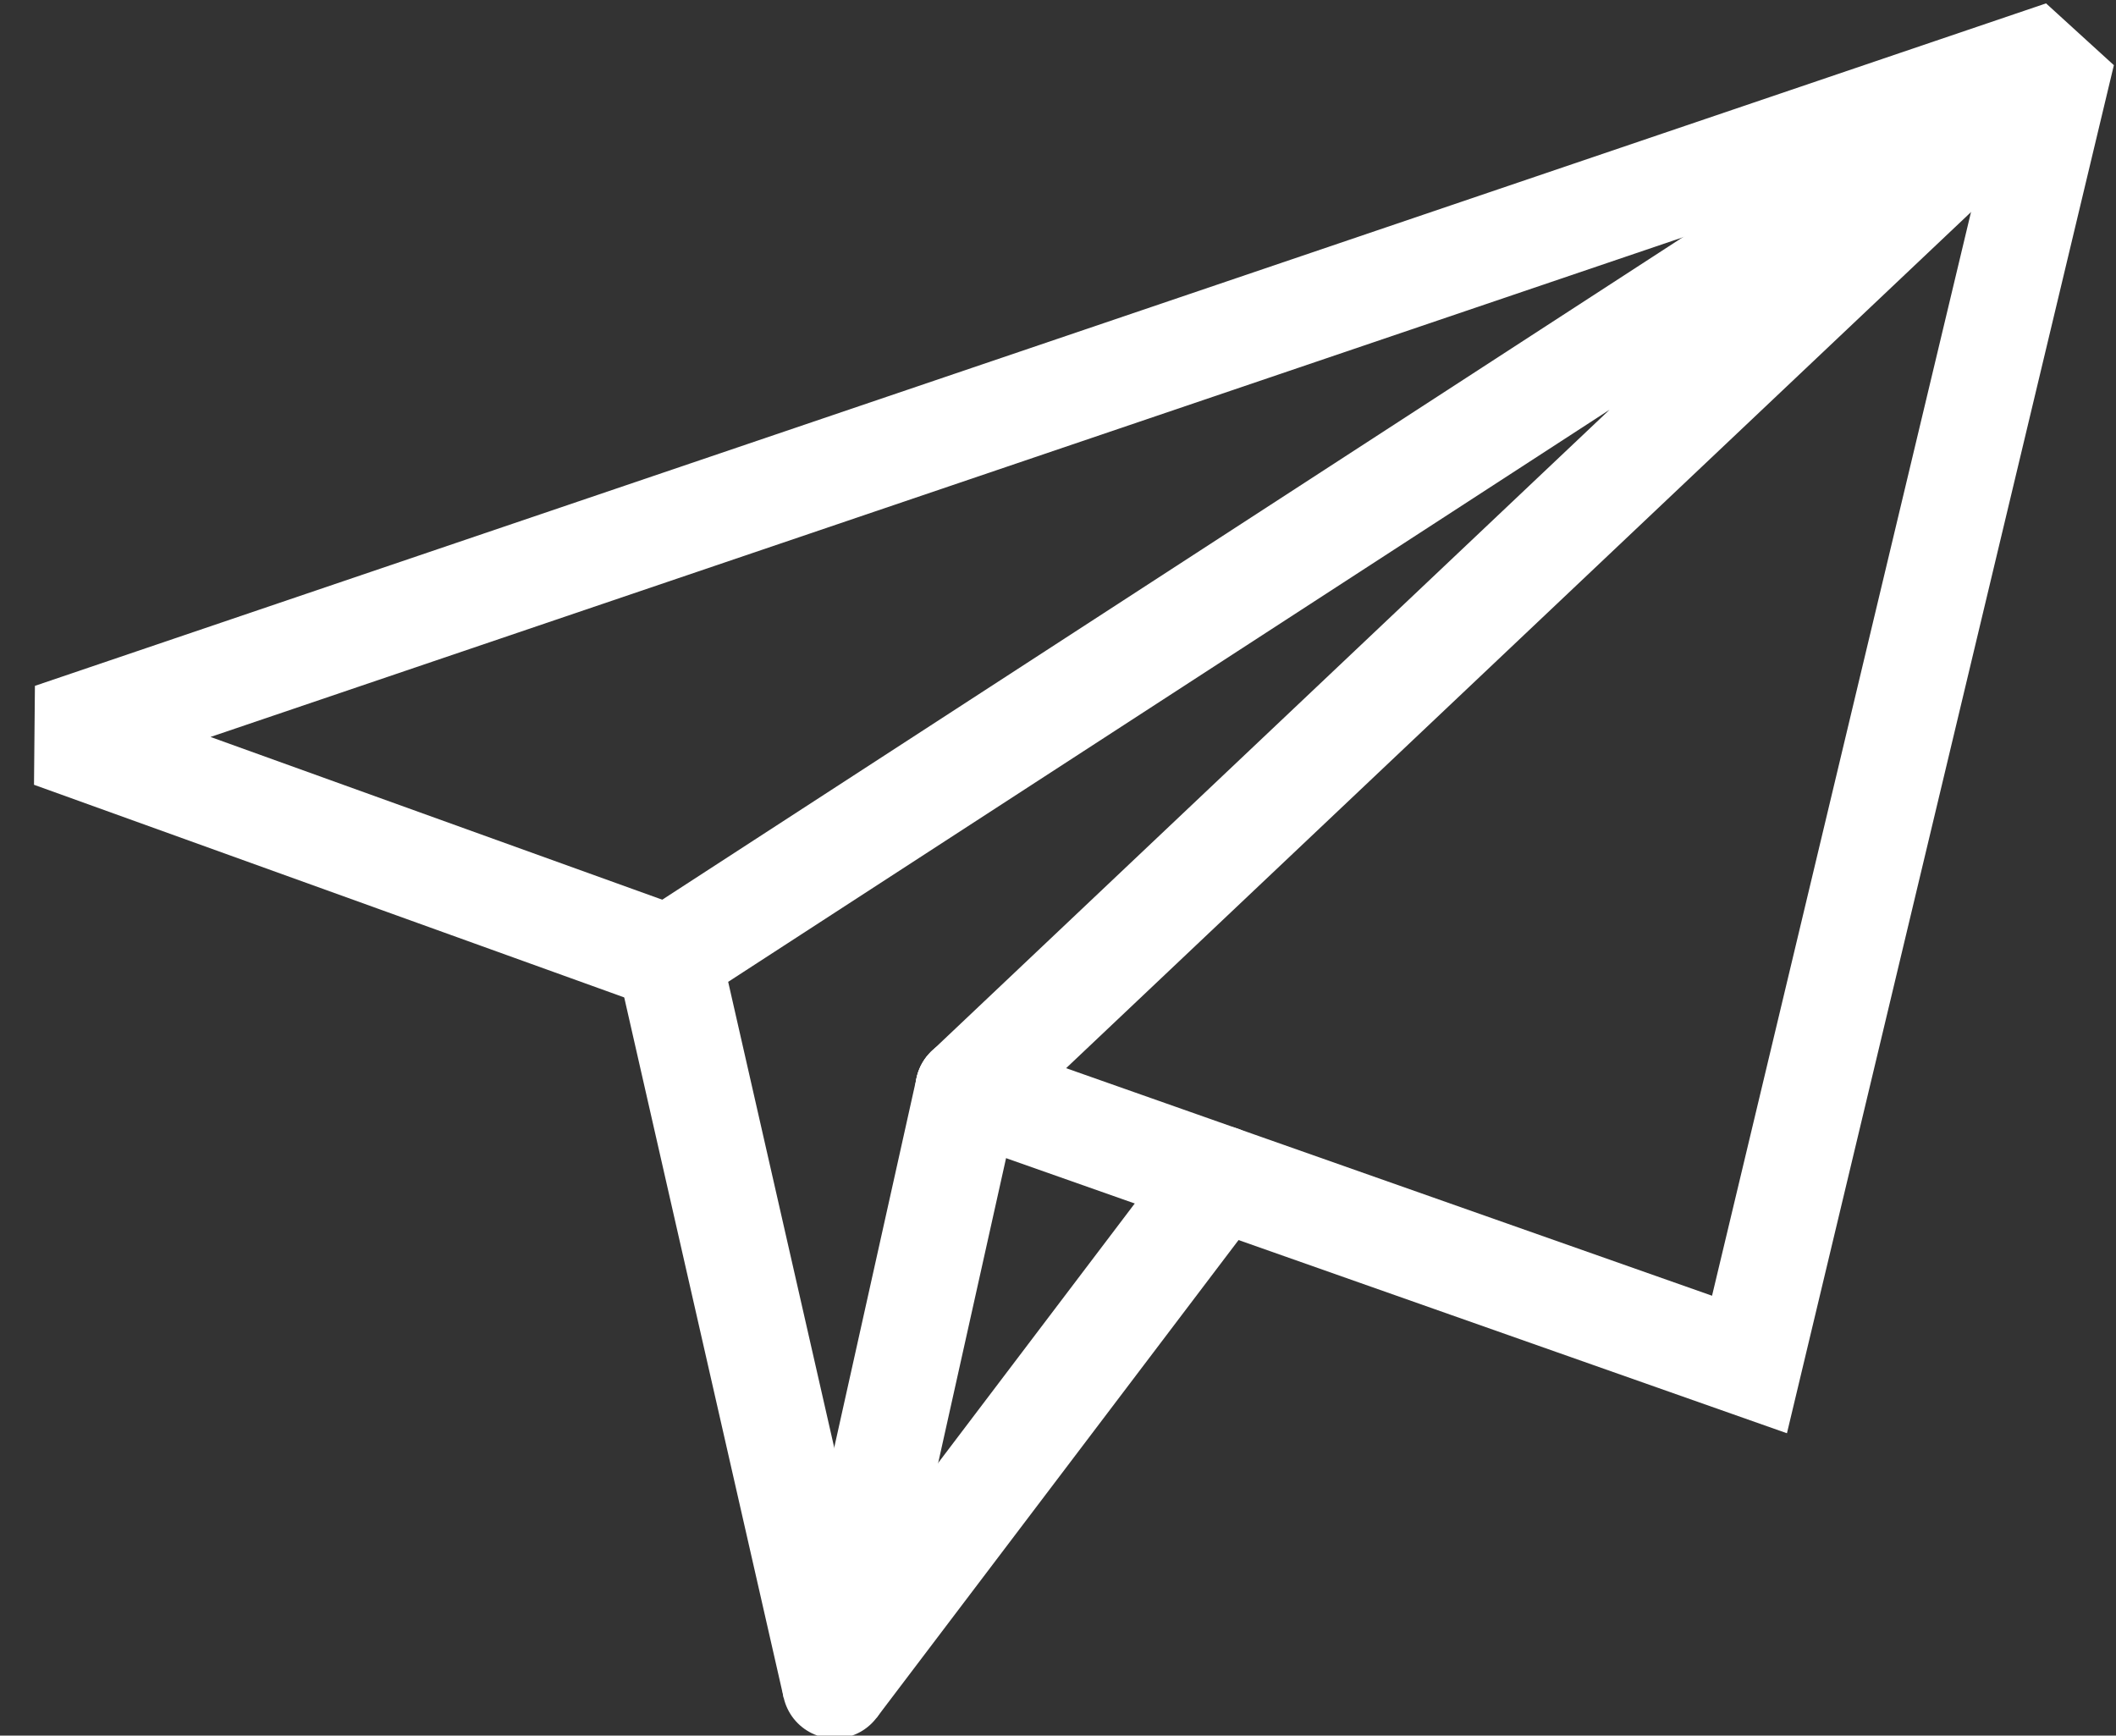
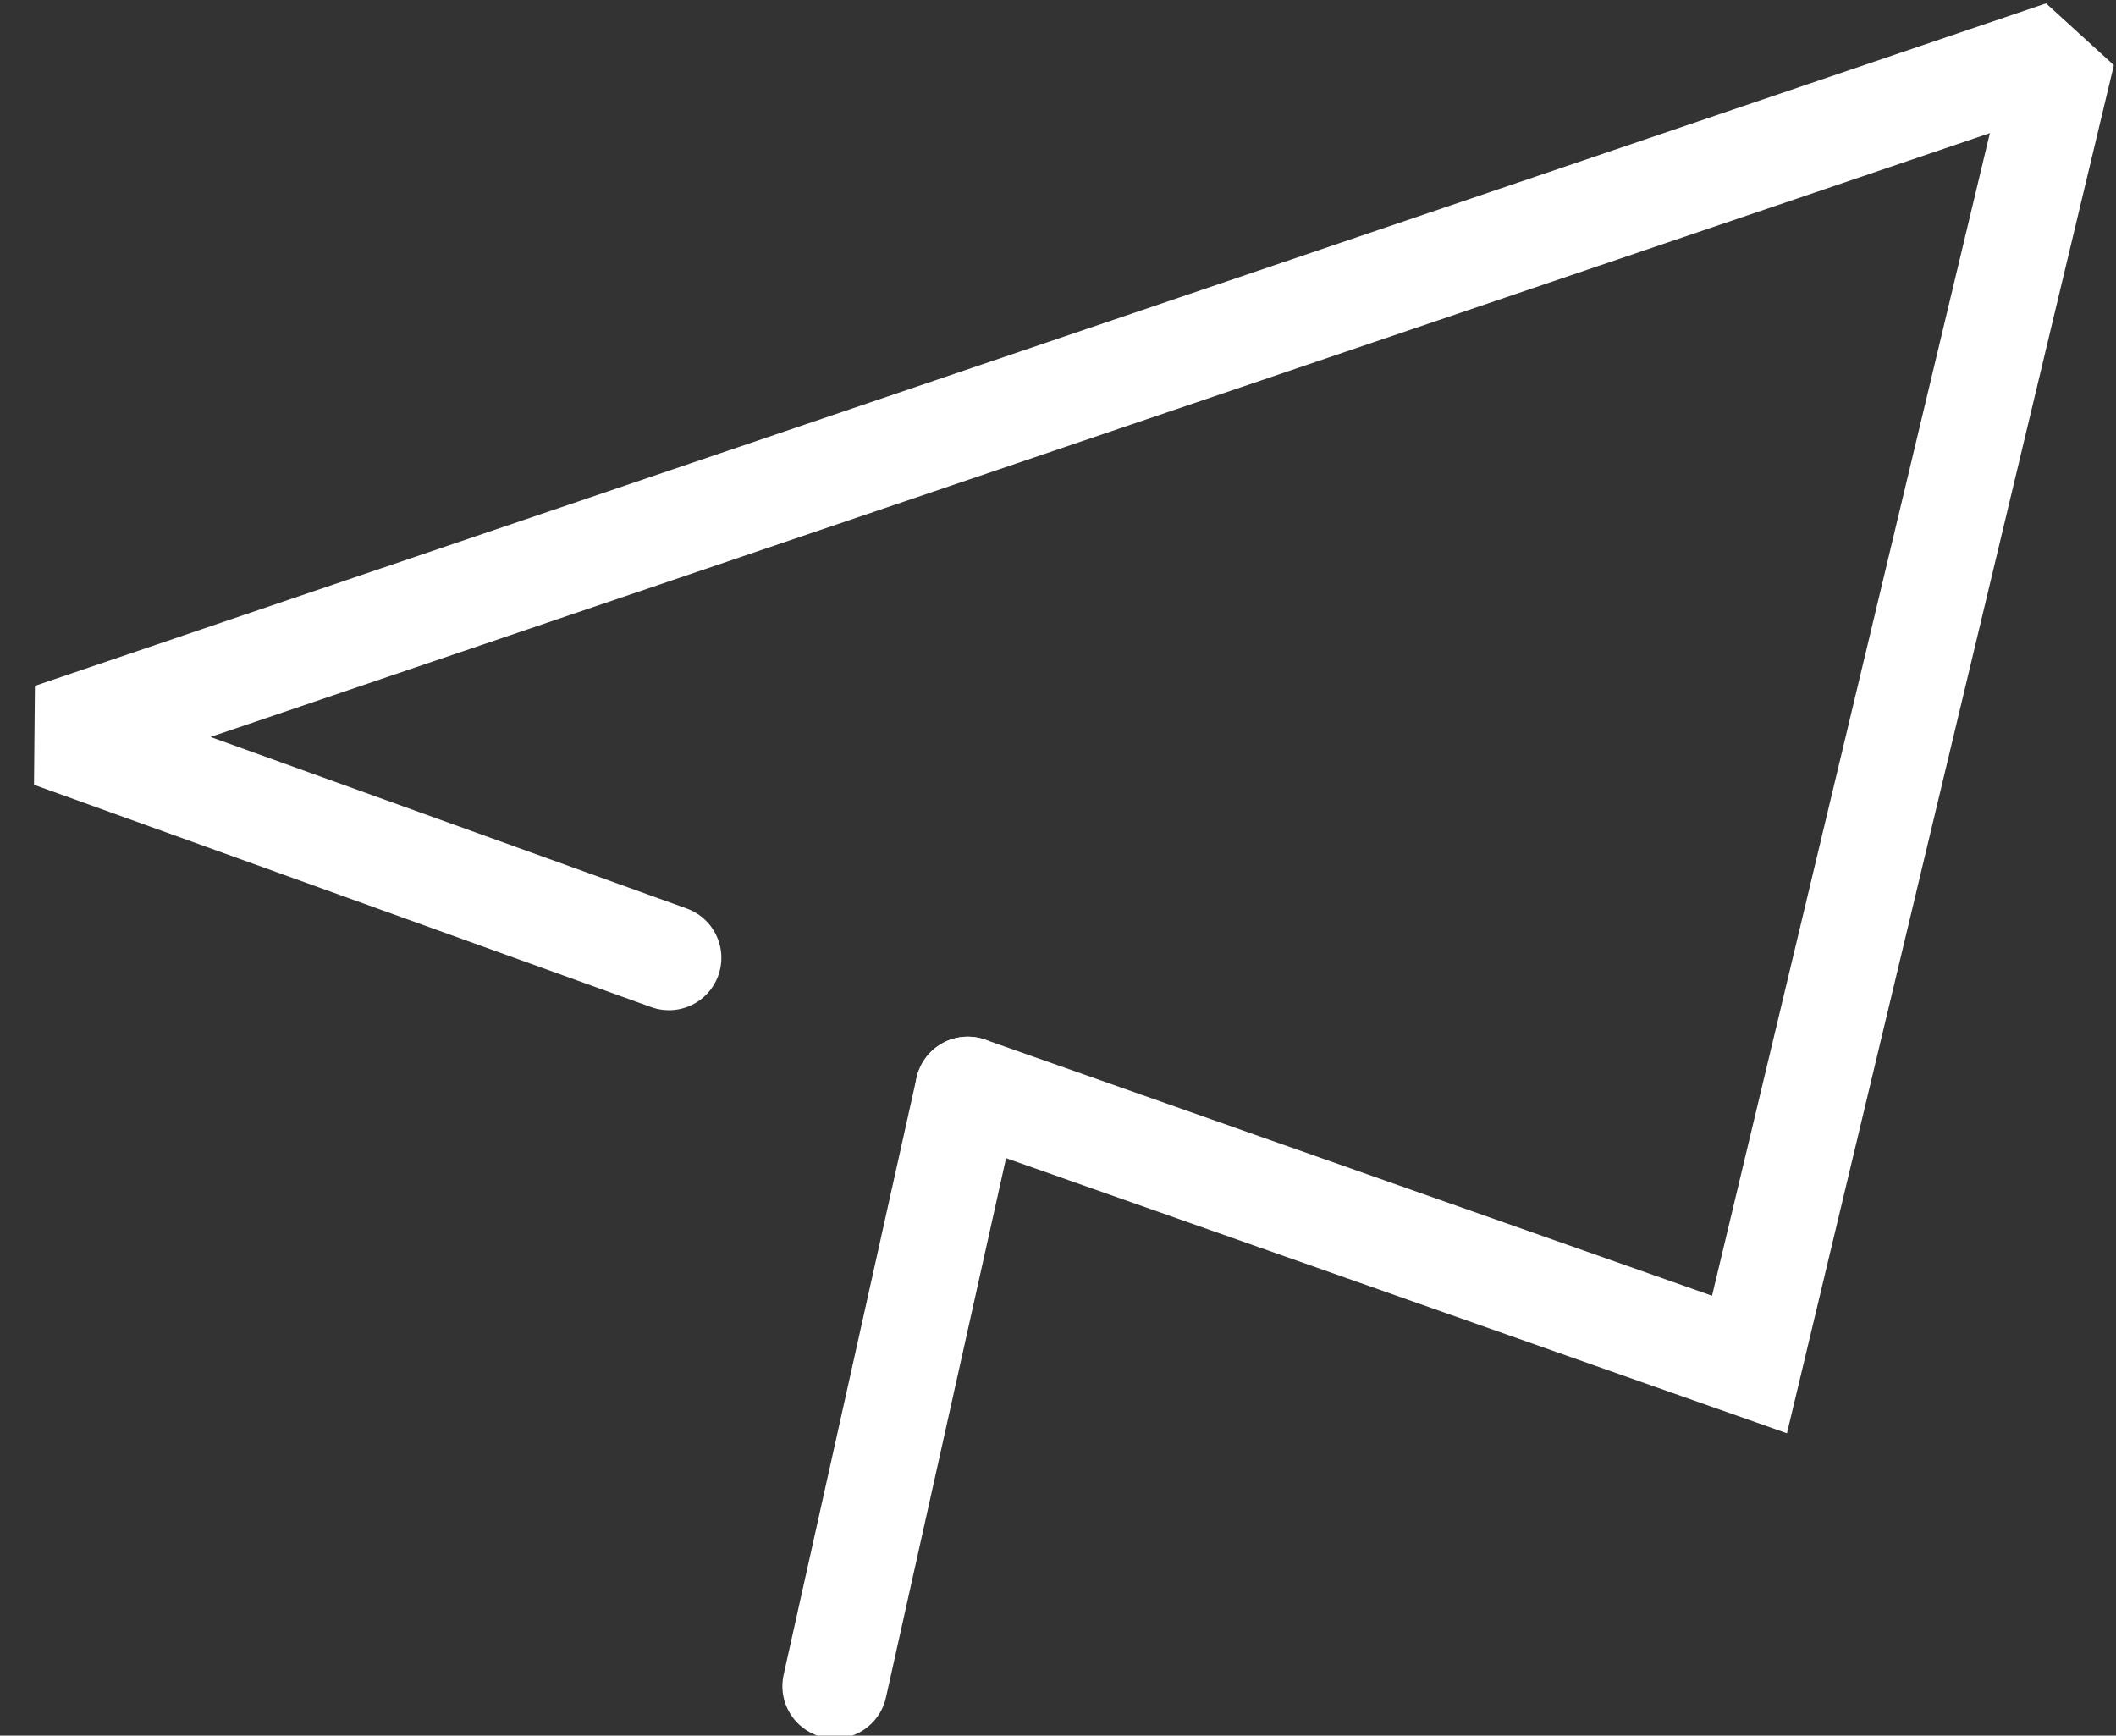
<svg xmlns="http://www.w3.org/2000/svg" width="100%" height="100%" viewBox="0 0 673 552" version="1.1" xml:space="preserve" style="fill-rule:evenodd;clip-rule:evenodd;stroke-linecap:round;stroke-miterlimit:2;">
  <rect x="0" y="0" width="673" height="552" fill="#333333" stroke="none" />
  <g transform="matrix(1,0,0,1,-1918.05,-6918.24)">
    <g transform="matrix(4.167,0,0,4.167,0,0)">
      <path d="M534.16,1743.37L593.828,1764.39L617.749,1664.29L464.246,1716.38L511.354,1733.35" style="fill:none;stroke:#fff;stroke-width:8px;" />
    </g>
    <g transform="matrix(4.167,0,0,4.167,0,0)">
-       <path d="M534.16,1743.37L617.749,1664.29L511.354,1733.35L524.012,1788.94L553.404,1750.15" style="fill:none;stroke:#fff;stroke-width:8px;" />
-     </g>
+       </g>
    <g transform="matrix(4.167,0,0,4.167,0,0)">
      <path d="M534.16,1743.37L524.012,1788.94" style="fill:none;stroke:#fff;stroke-width:8px;" />
    </g>
  </g>
</svg>